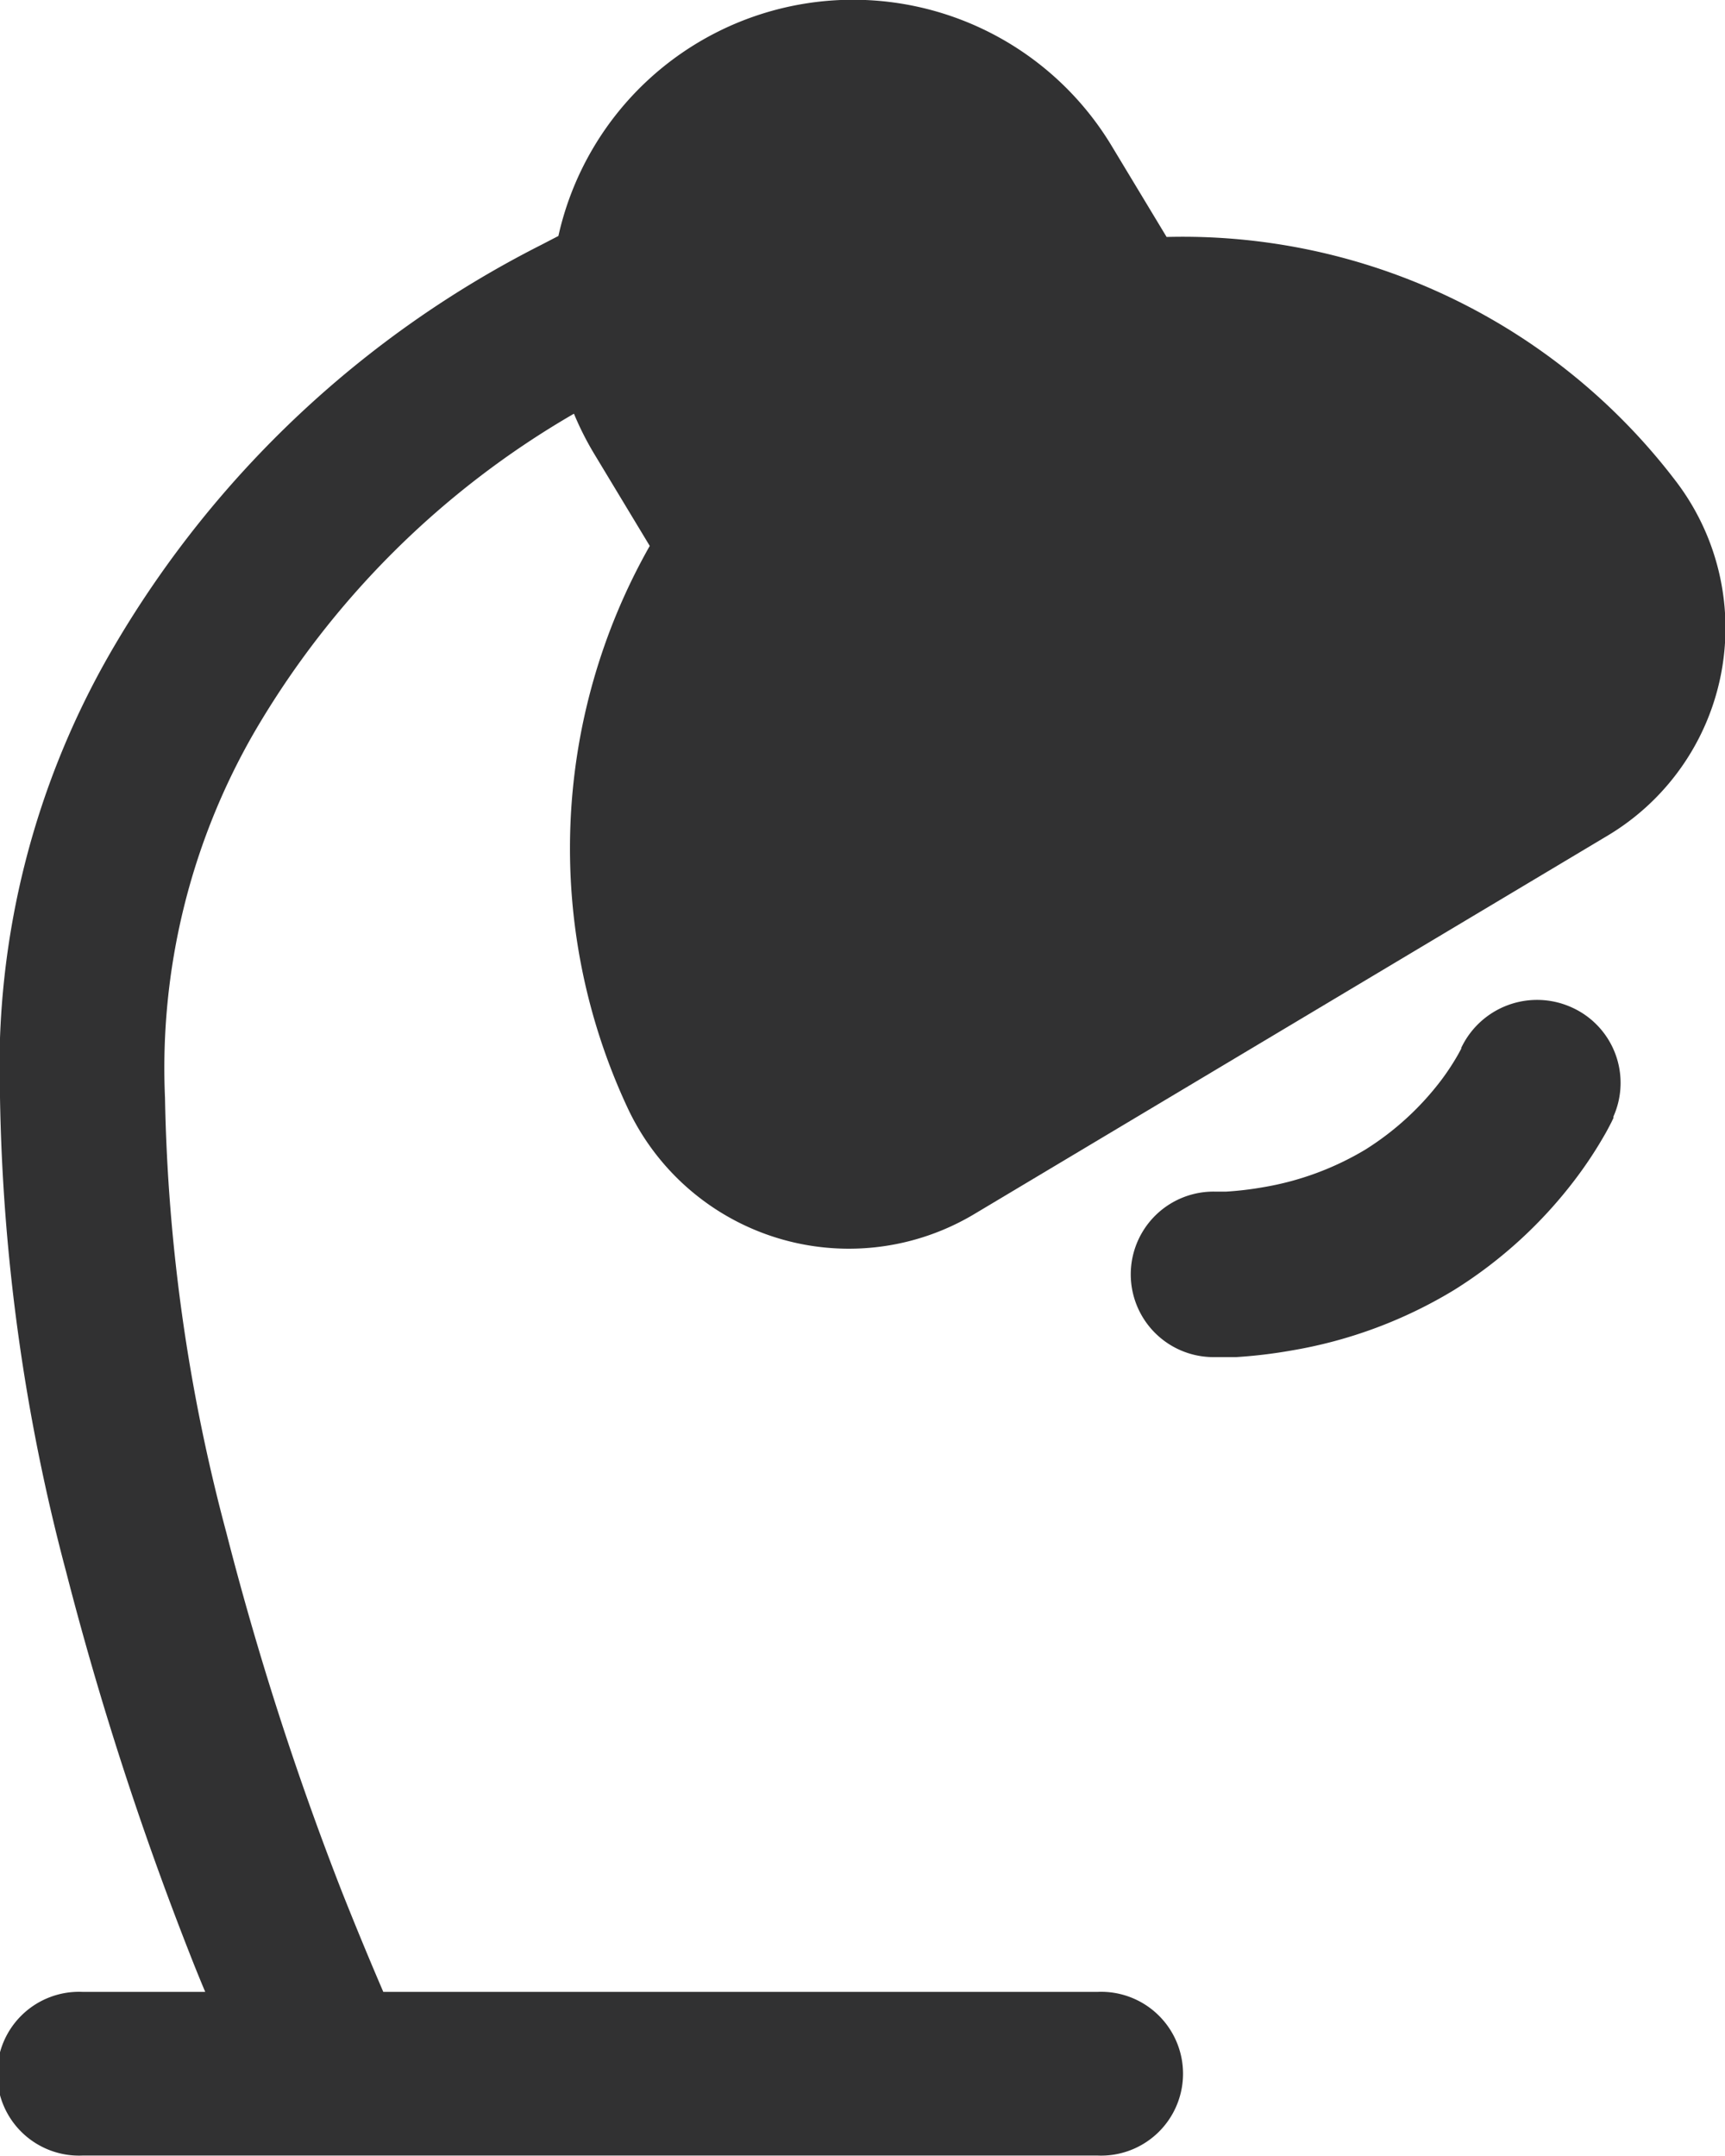
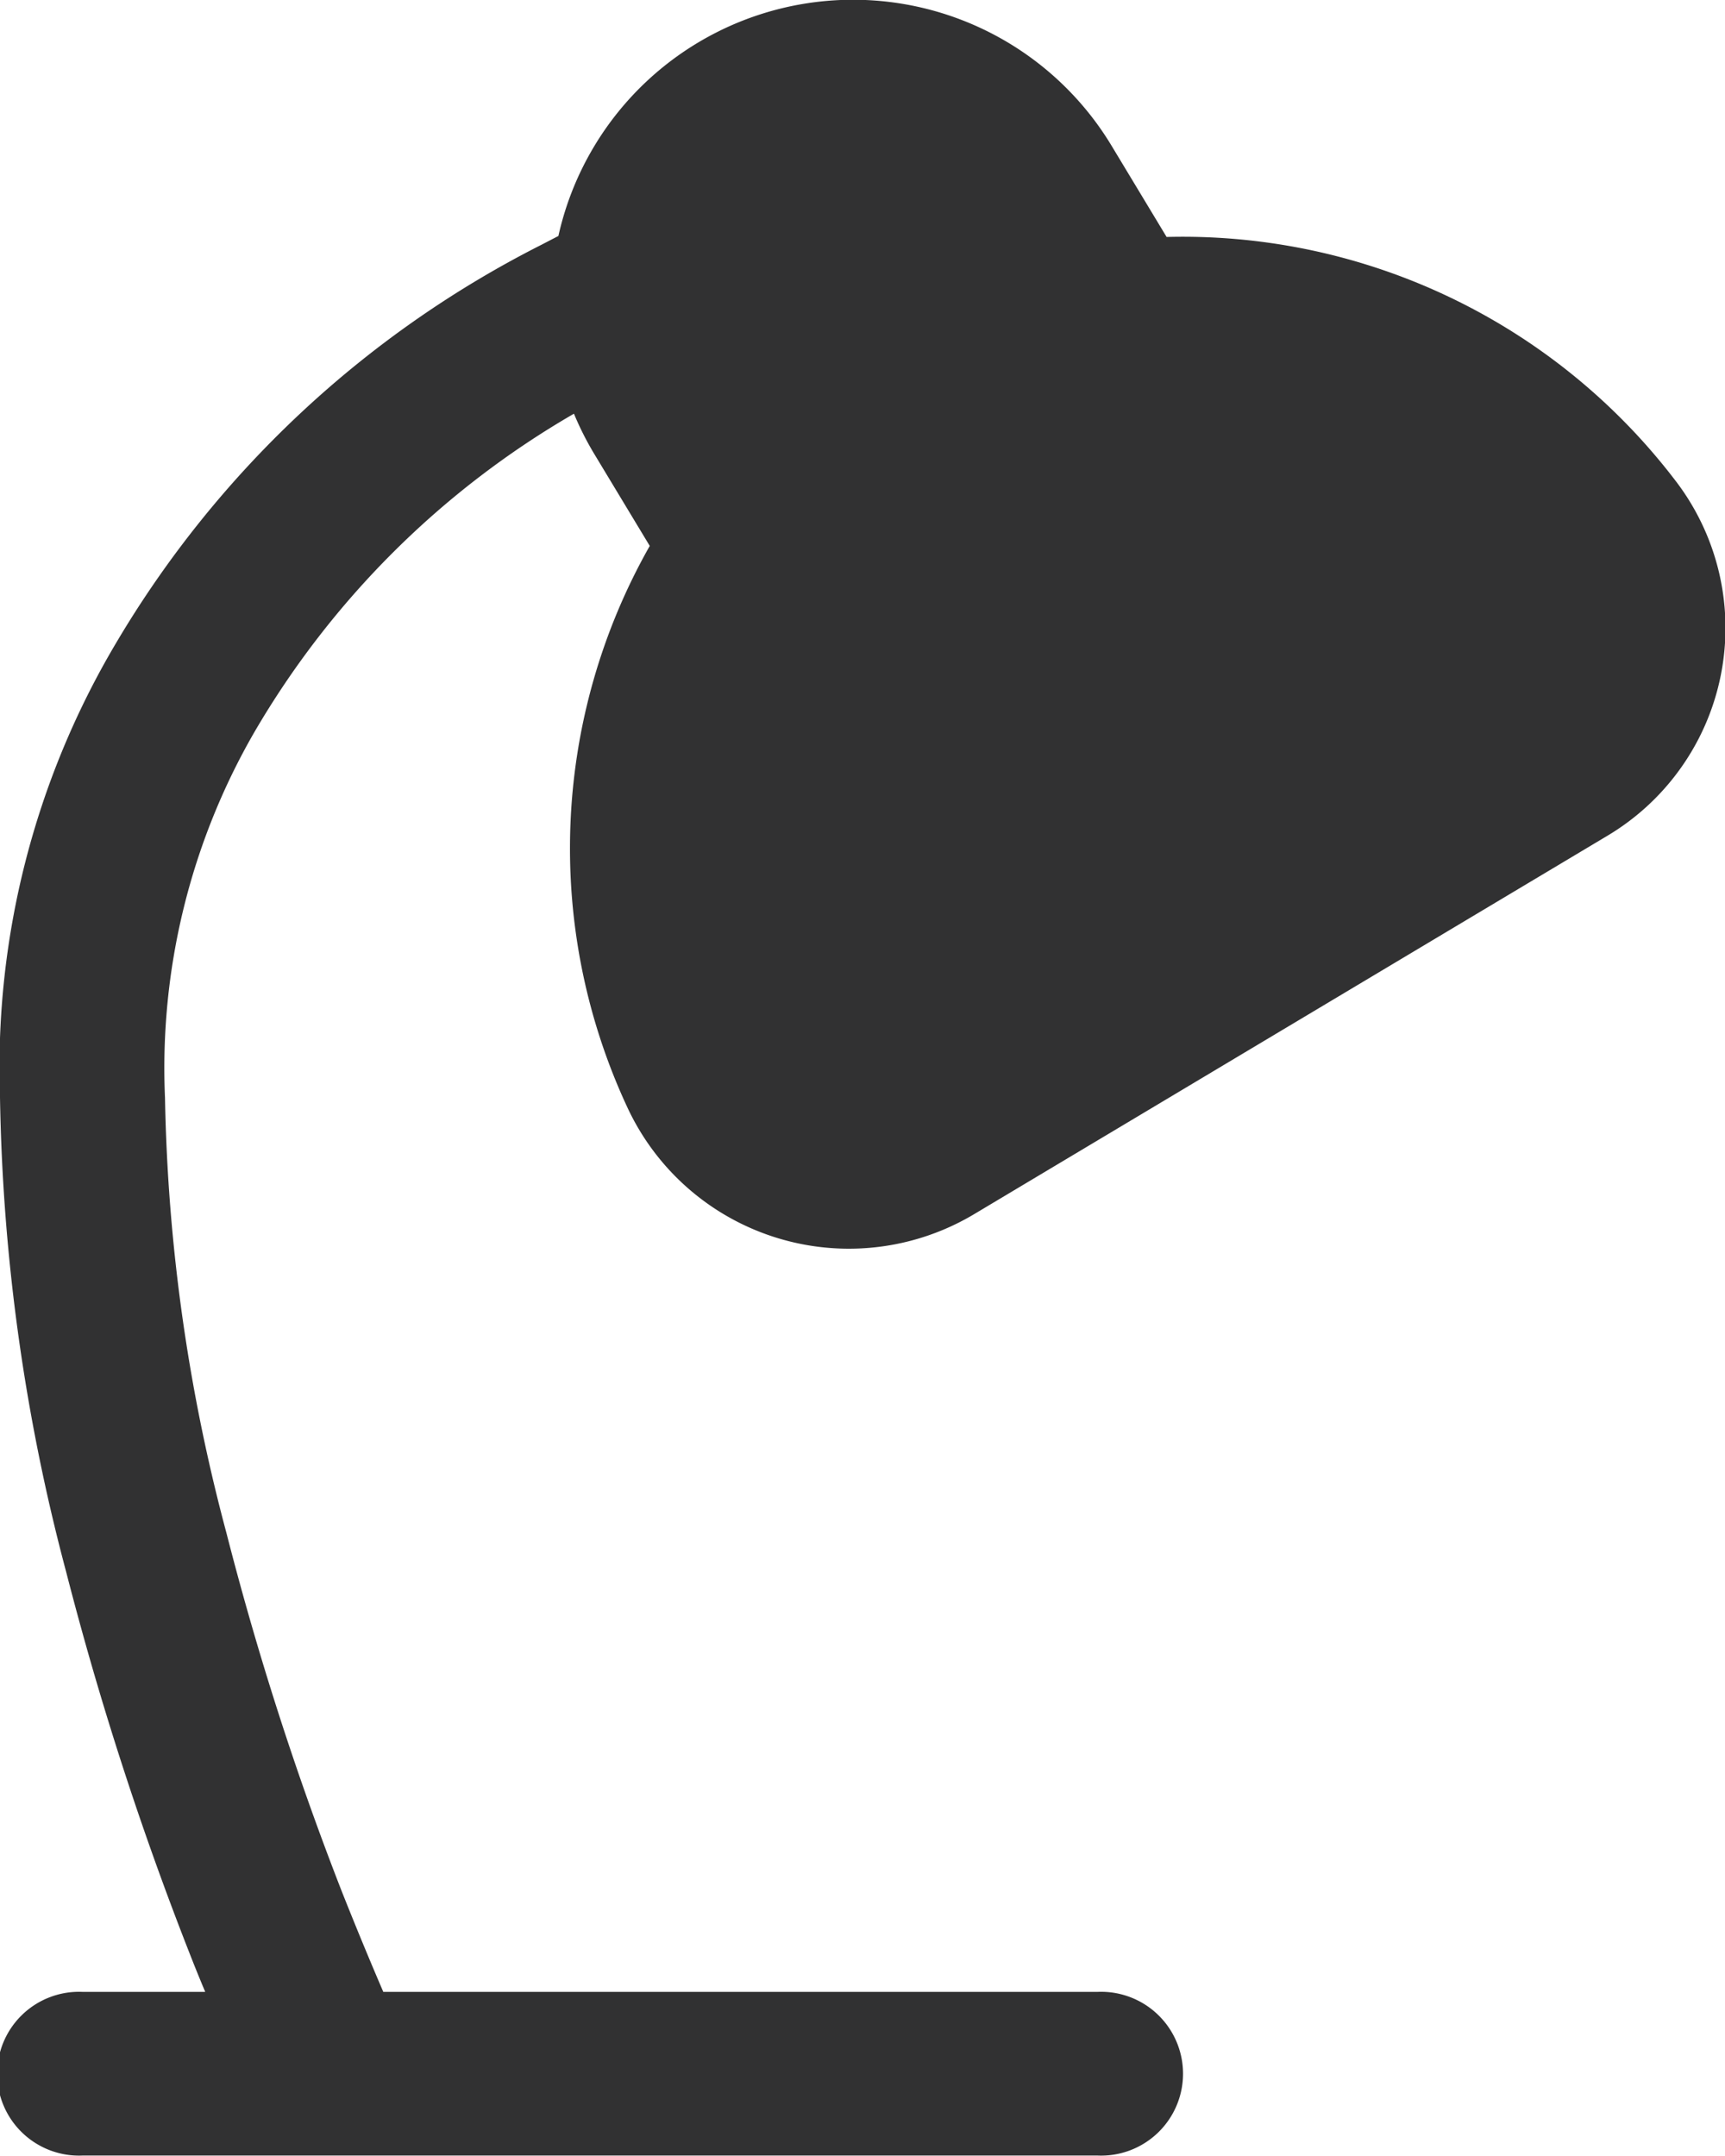
<svg xmlns="http://www.w3.org/2000/svg" width="10.423" height="13.029" viewBox="0 0 10.423 13.029">
  <g transform="translate(-2)">
-     <path d="M14.476,9.567a.507.507,0,0,1,.665-.249.5.5,0,0,1,.256.661l0,.006,0-.006h0l0,0,0,.009-.013.027c-.011.021-.025.049-.045.083a2.478,2.478,0,0,1-.171.258,2.733,2.733,0,0,1-.733.671,2.782,2.782,0,0,1-.983.366,2.973,2.973,0,0,1-.334.04l-.1,0h-.047a.5.5,0,1,1,.019-1h.011l.056,0a1.973,1.973,0,0,0,.22-.026,1.769,1.769,0,0,0,.621-.228,1.724,1.724,0,0,0,.461-.423,1.475,1.475,0,0,0,.1-.153l.02-.037Zm-1.494.875h0" transform="translate(-3.648 -3.232)" fill="#313132" fill-rule="evenodd" />
    <path d="M8.716.88a1.824,1.824,0,0,0-3.342.546l-.106.055A6.276,6.276,0,0,0,2.7,3.888,5.028,5.028,0,0,0,2,6.631,11.868,11.868,0,0,0,2.4,9.5a19.784,19.784,0,0,0,.74,2.29q.051.131.1.247H2.5a.495.495,0,1,0,0,.989H8.631a.495.495,0,1,0,0-.989H4.316c-.065-.151-.151-.356-.248-.6a18.8,18.8,0,0,1-.7-2.174,10.9,10.9,0,0,1-.371-2.629,4.06,4.06,0,0,1,.539-2.208A5.315,5.315,0,0,1,5.468,2.5a1.825,1.825,0,0,0,.125.247l.333.552a3.706,3.706,0,0,0-.132,3.4,1.476,1.476,0,0,0,2.089.64l3.832-2.29a1.462,1.462,0,0,0,.415-2.136A3.744,3.744,0,0,0,9.049,1.432Z" transform="translate(0 0)" fill="#313132" />
  </g>
</svg>